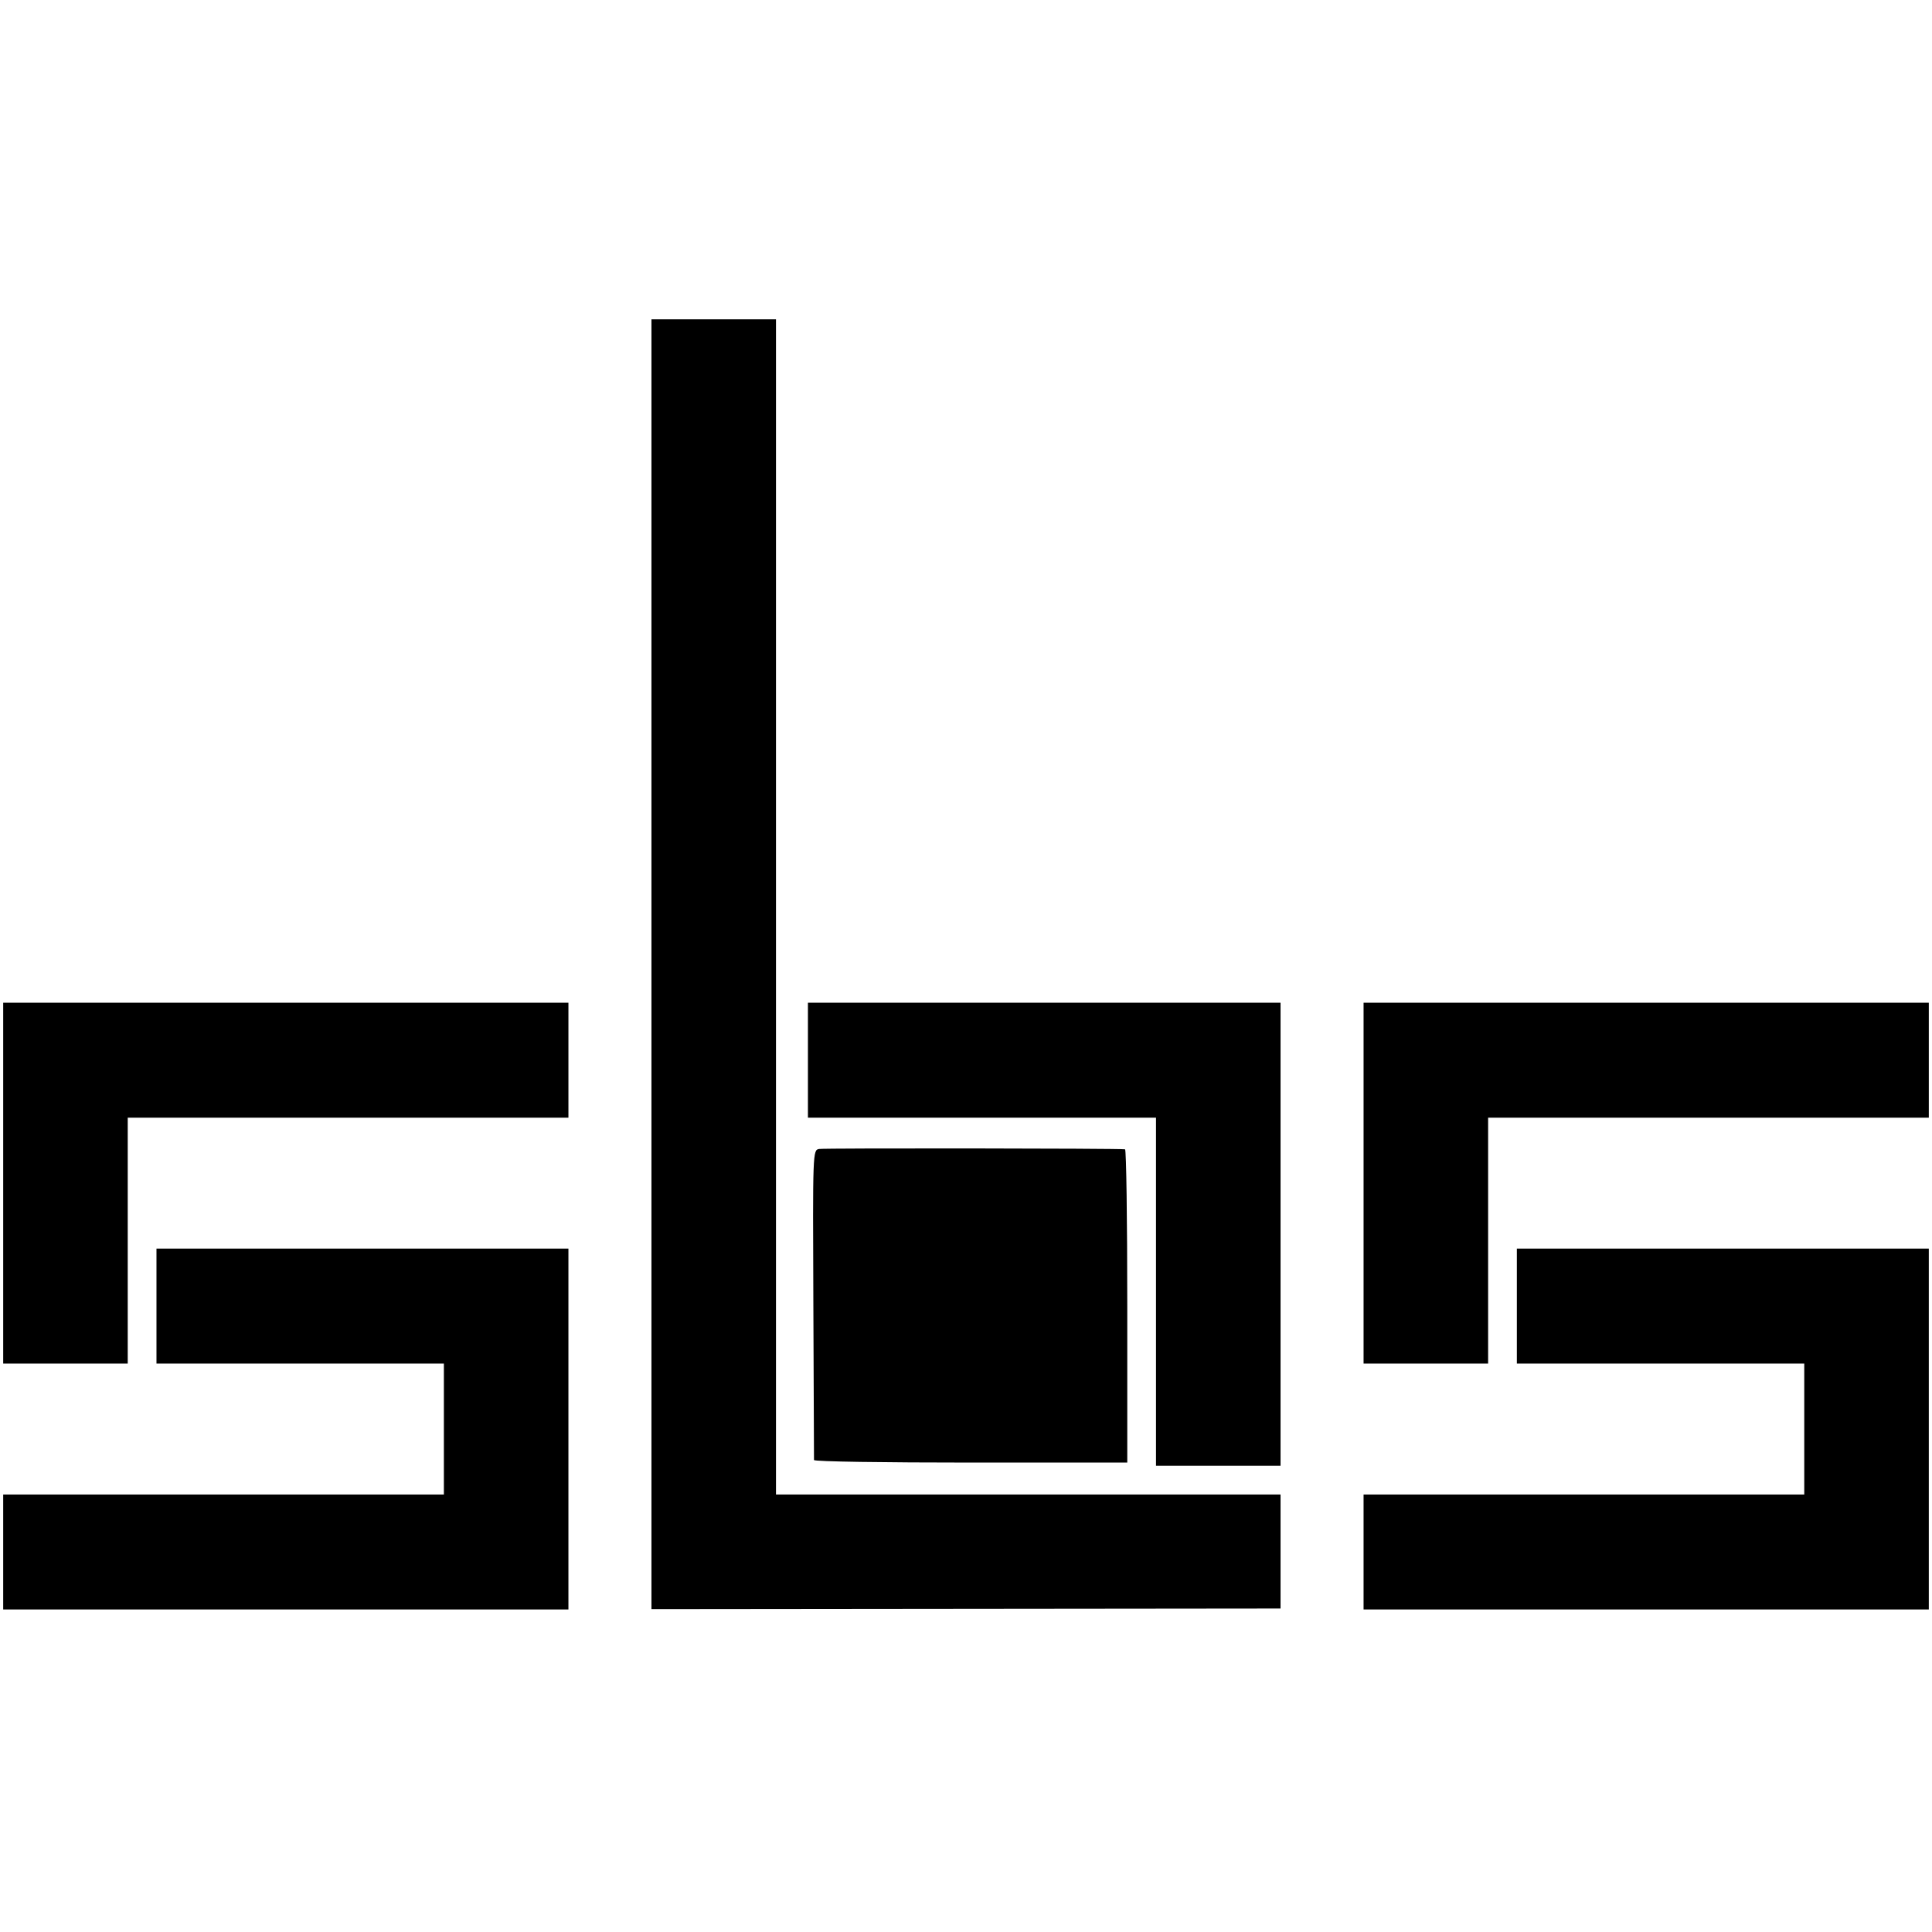
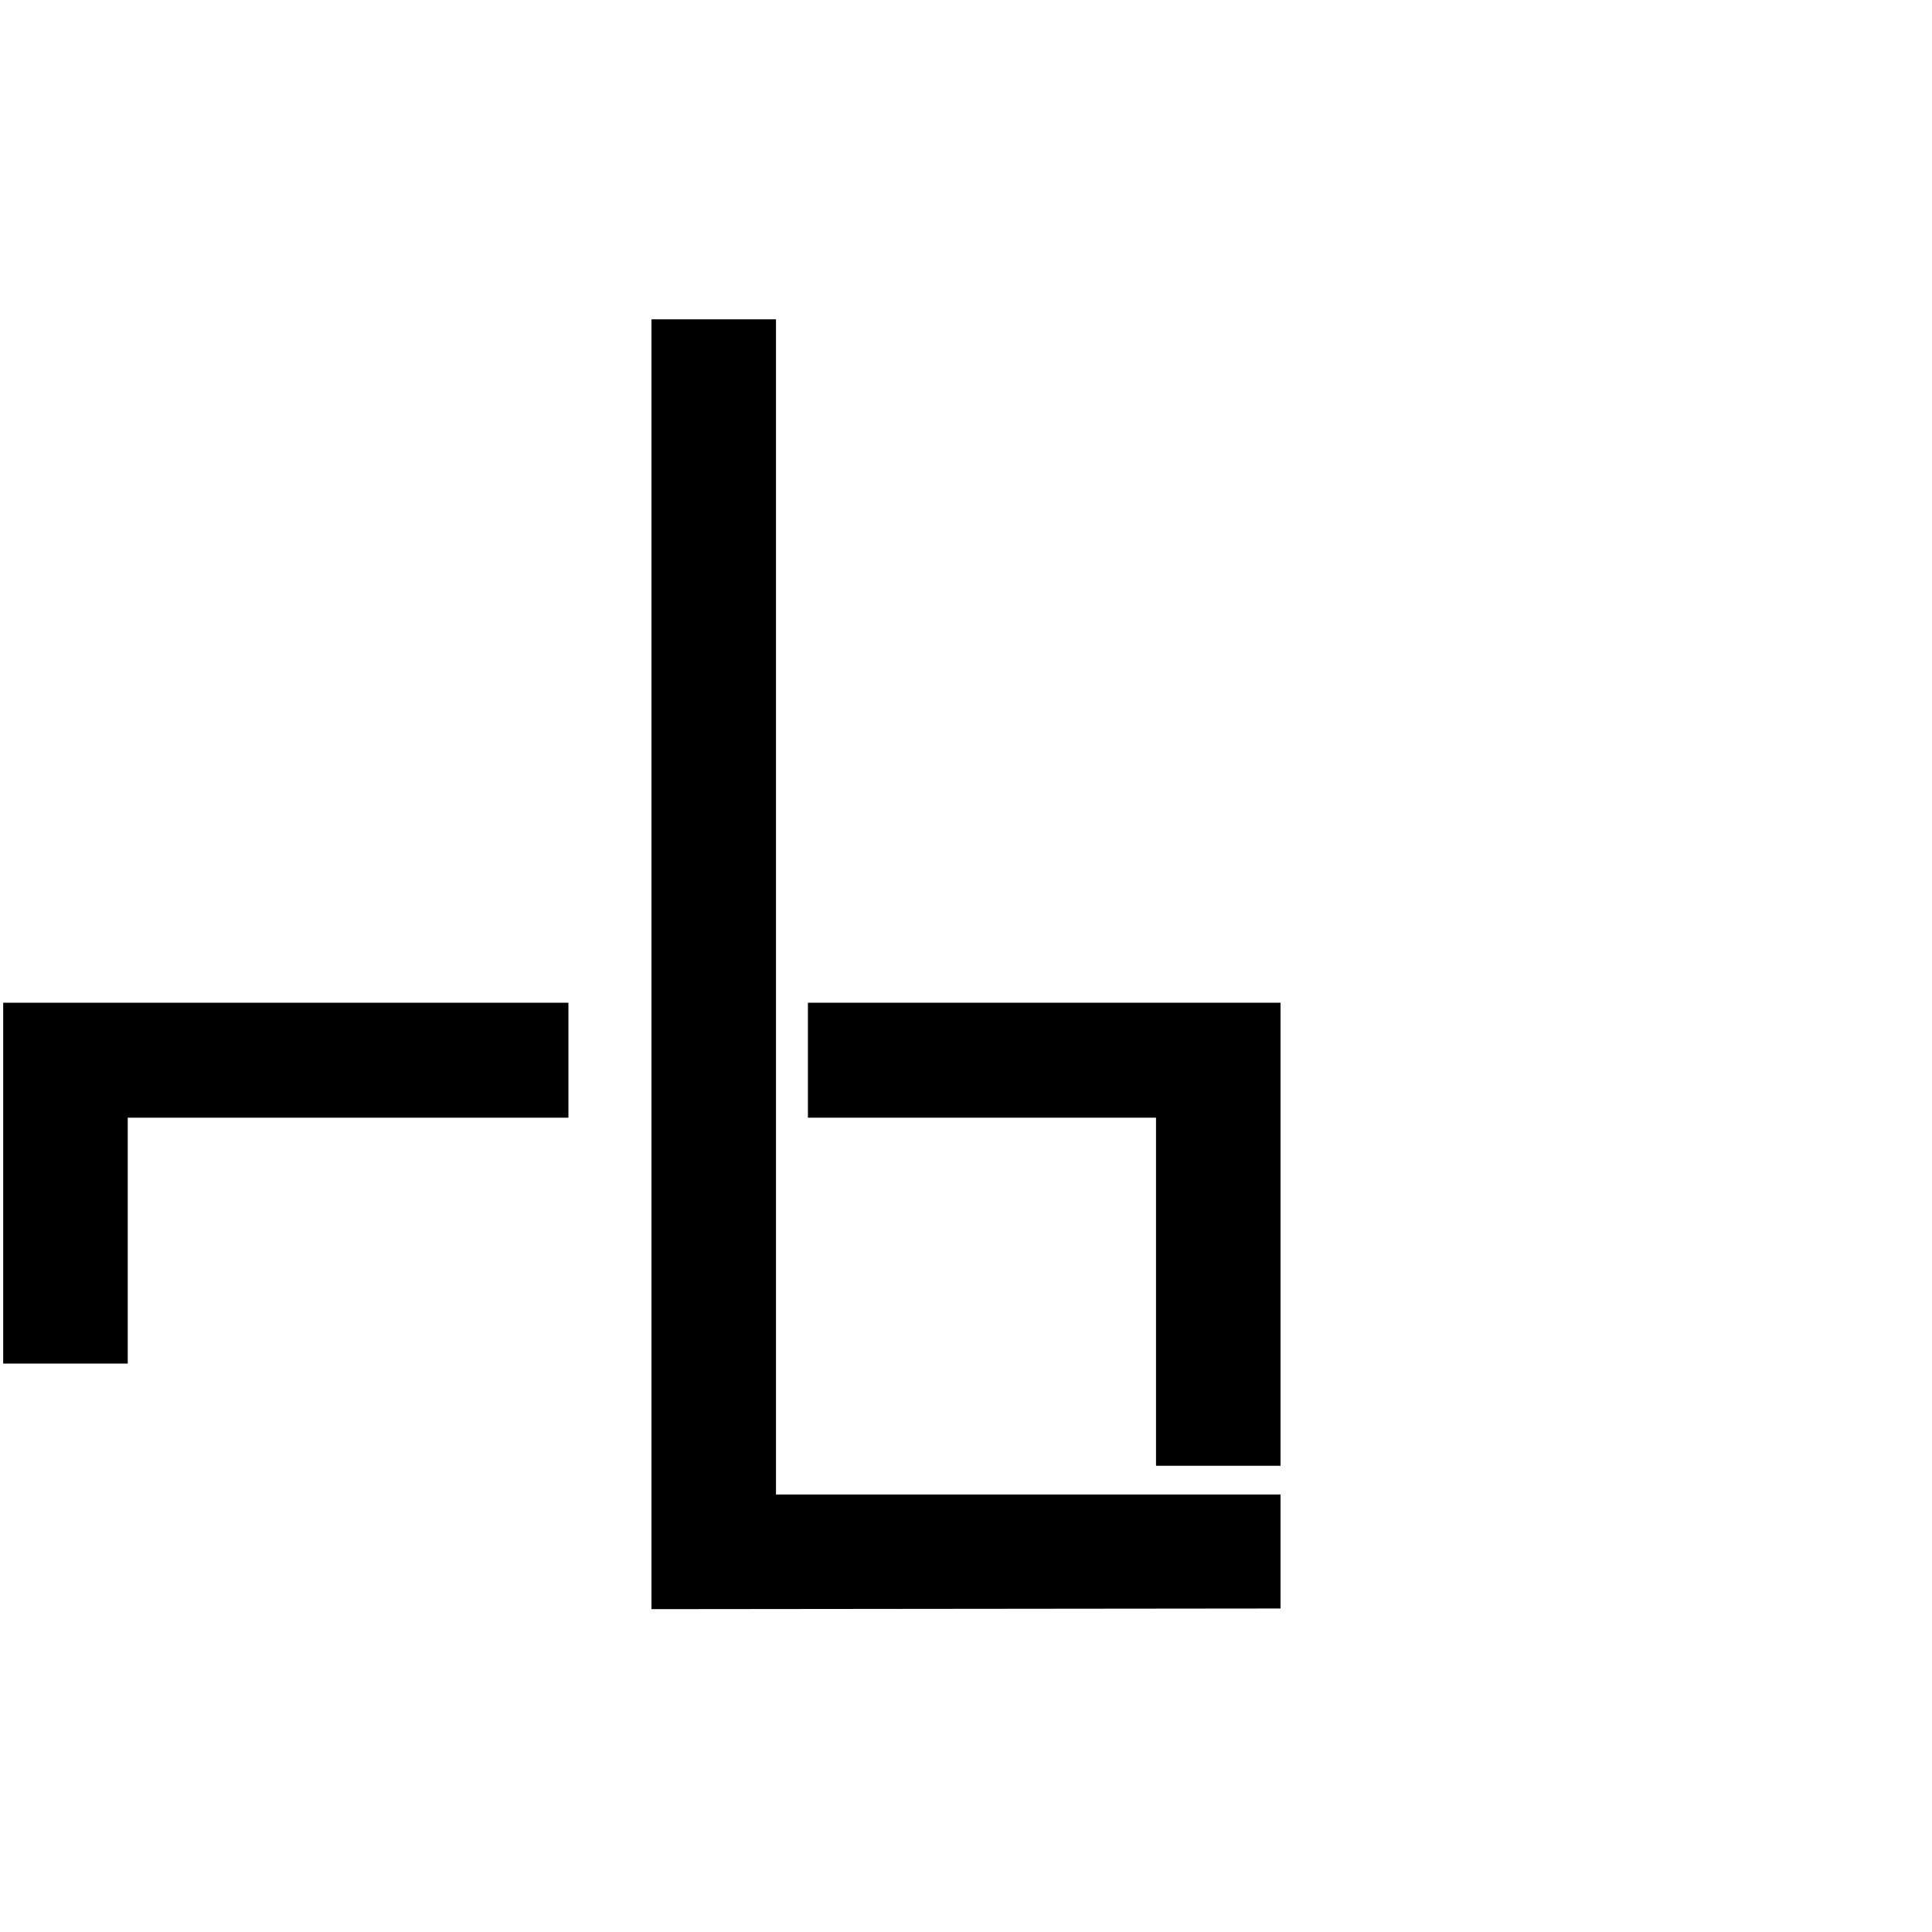
<svg xmlns="http://www.w3.org/2000/svg" version="1.0" width="605pt" height="605pt" viewBox="0 0 605 605" preserveAspectRatio="xMidYMid meet">
  <g transform="translate(0,605) scale(0.1,-0.1)" fill="#000000" stroke="none">
    <path d="M2040 3031 l0 -2020 985 1 985 1 0 179 0 178 -790 0 -790 0 0 1840 0 1840 -195 0 -195 0 0 -2019z" />
    <path d="M10 2345 l0 -565 195 0 195 0 0 385 0 385 690 0 690 0 0 180 0 180 -885 0 -885 0 0 -565z" />
    <path d="M2530 2730 l0 -180 545 0 545 0 0 -545 0 -545 195 0 195 0 0 725 0 725 -740 0 -740 0 0 -180z" />
-     <path d="M4270 2345 l0 -565 195 0 195 0 0 385 0 385 690 0 690 0 0 180 0 180 -885 0 -885 0 0 -565z" />
-     <path d="M2565 2452 c-20 -3 -20 -10 -18 -485 1 -265 2 -485 2 -489 1 -5 222 -8 491 -8 l490 0 0 490 c0 270 -3 490 -7 491 -20 3 -941 4 -958 1z" />
-     <path d="M490 1960 l0 -180 450 0 450 0 0 -205 0 -205 -690 0 -690 0 0 -180 0 -180 885 0 885 0 0 565 0 565 -645 0 -645 0 0 -180z" />
-     <path d="M4750 1960 l0 -180 450 0 450 0 0 -205 0 -205 -690 0 -690 0 0 -180 0 -180 885 0 885 0 0 565 0 565 -645 0 -645 0 0 -180z" />
  </g>
</svg>